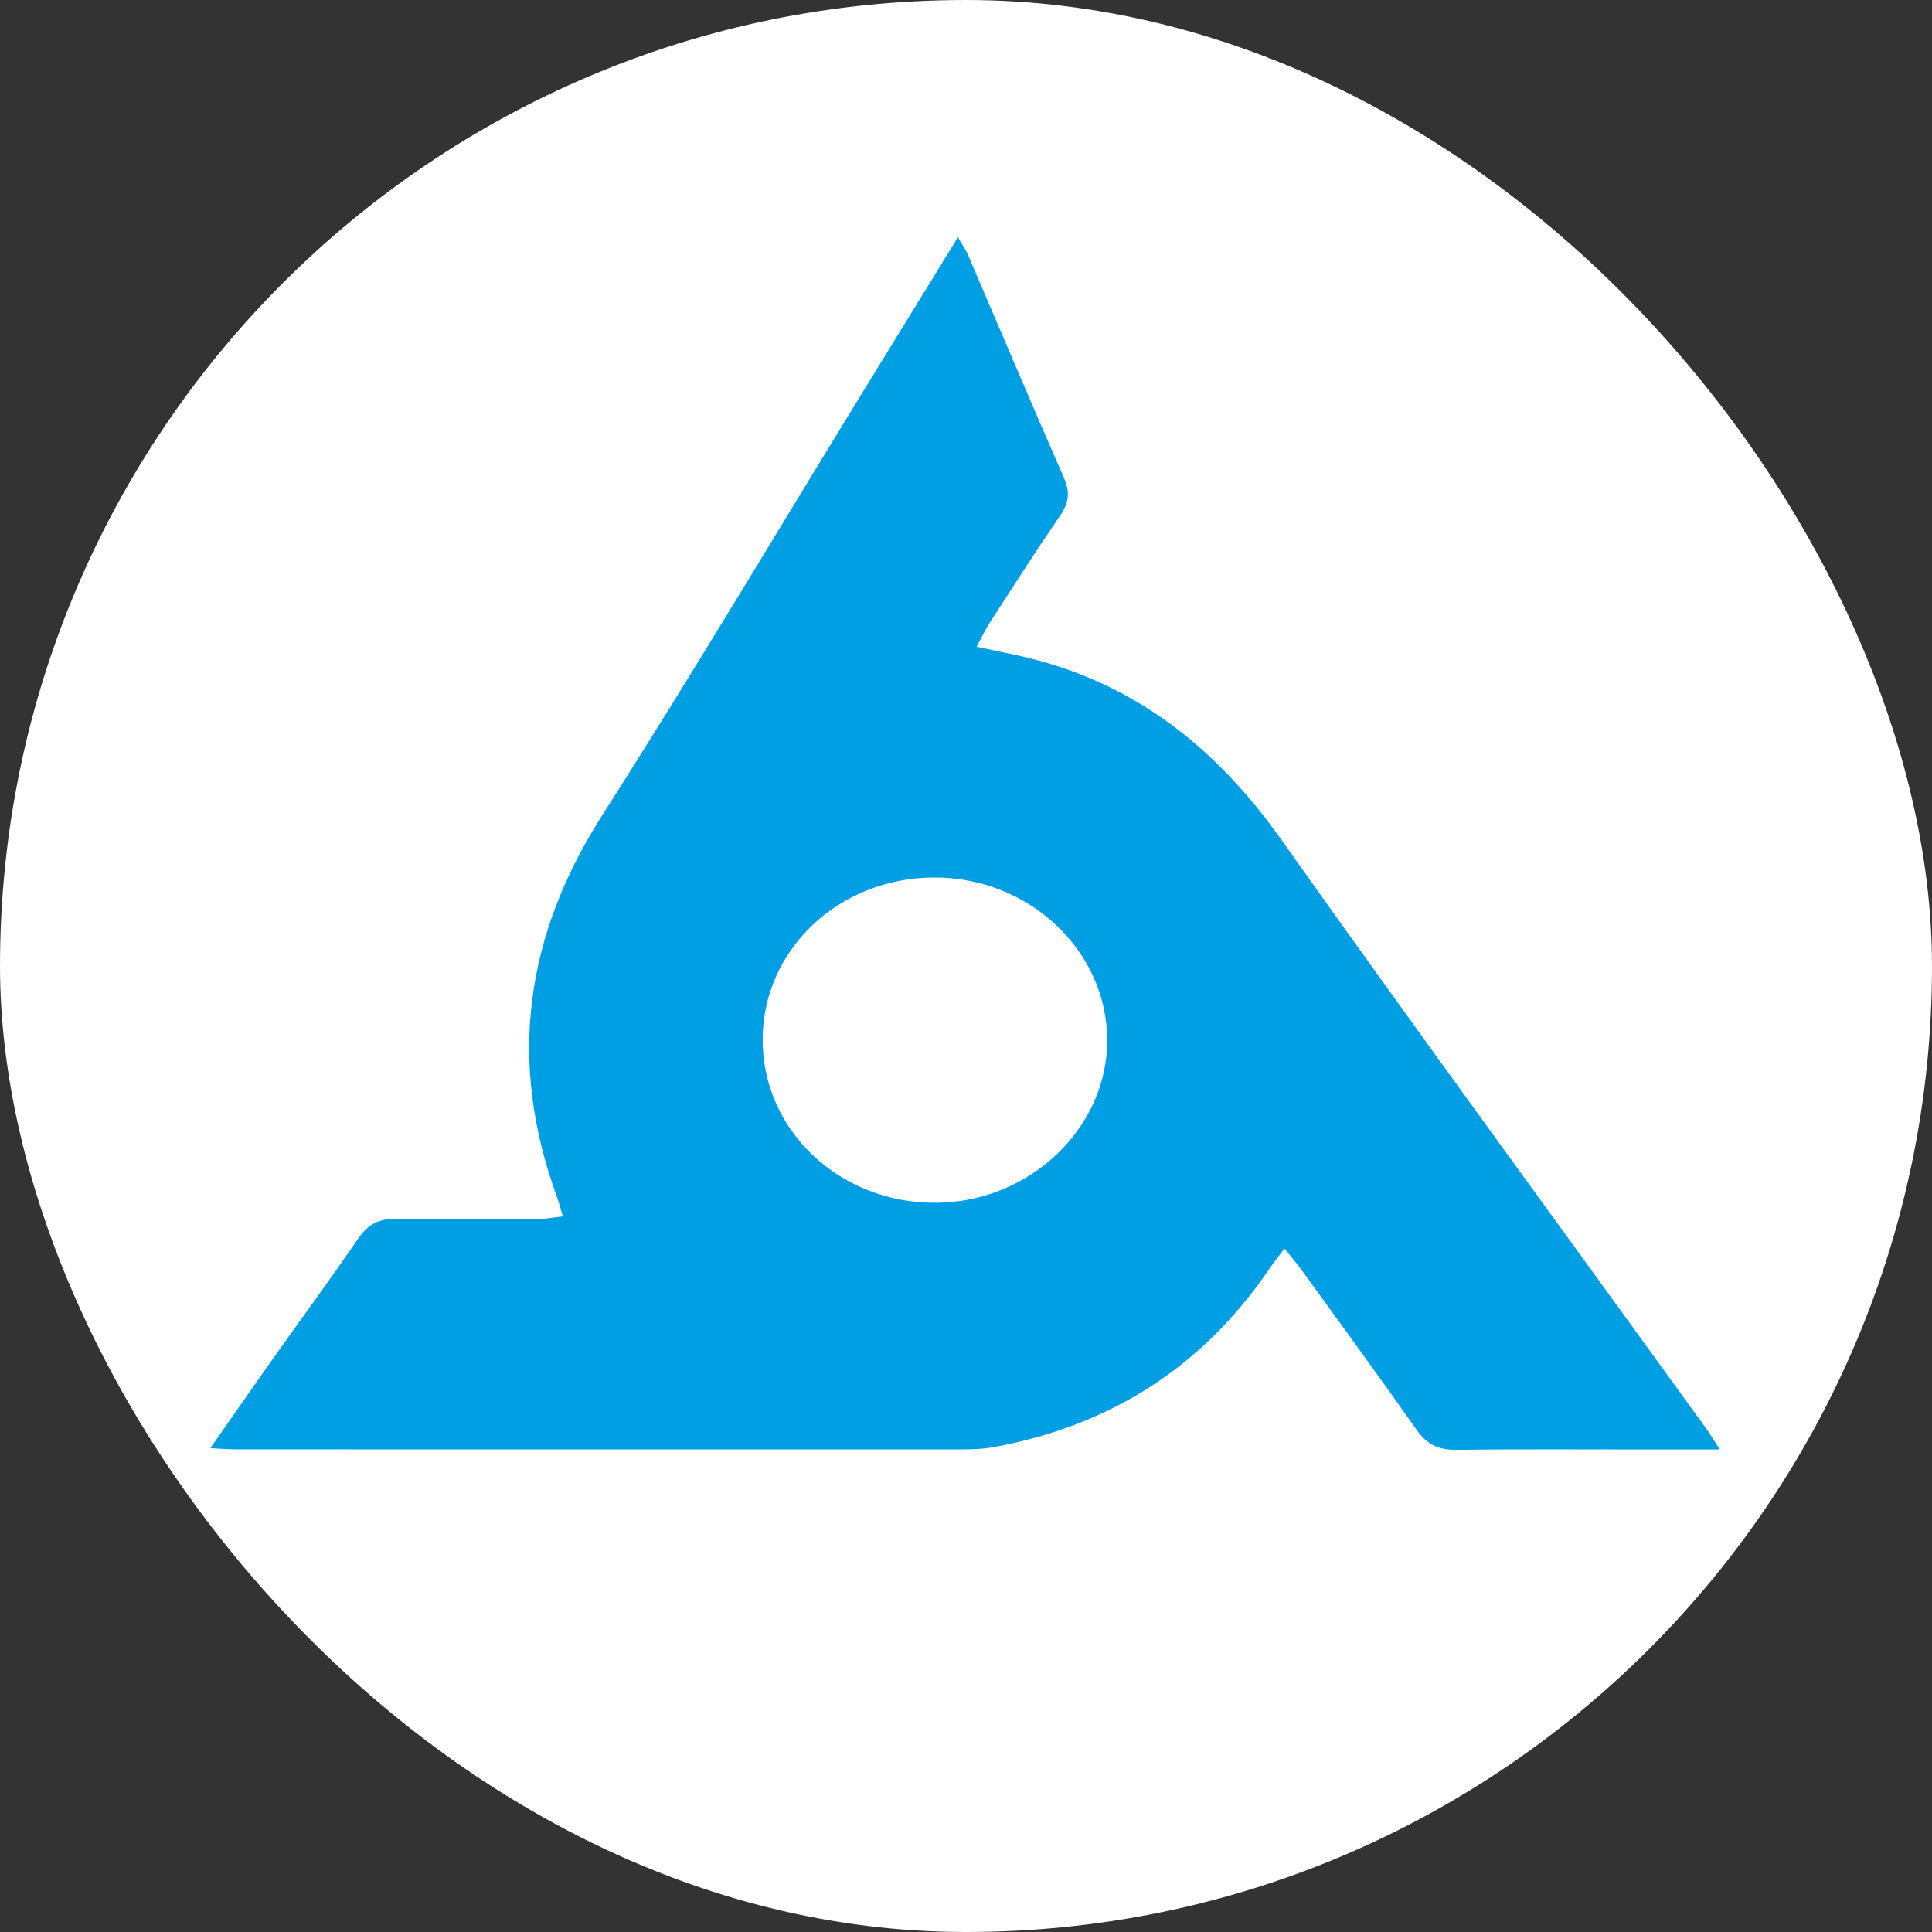
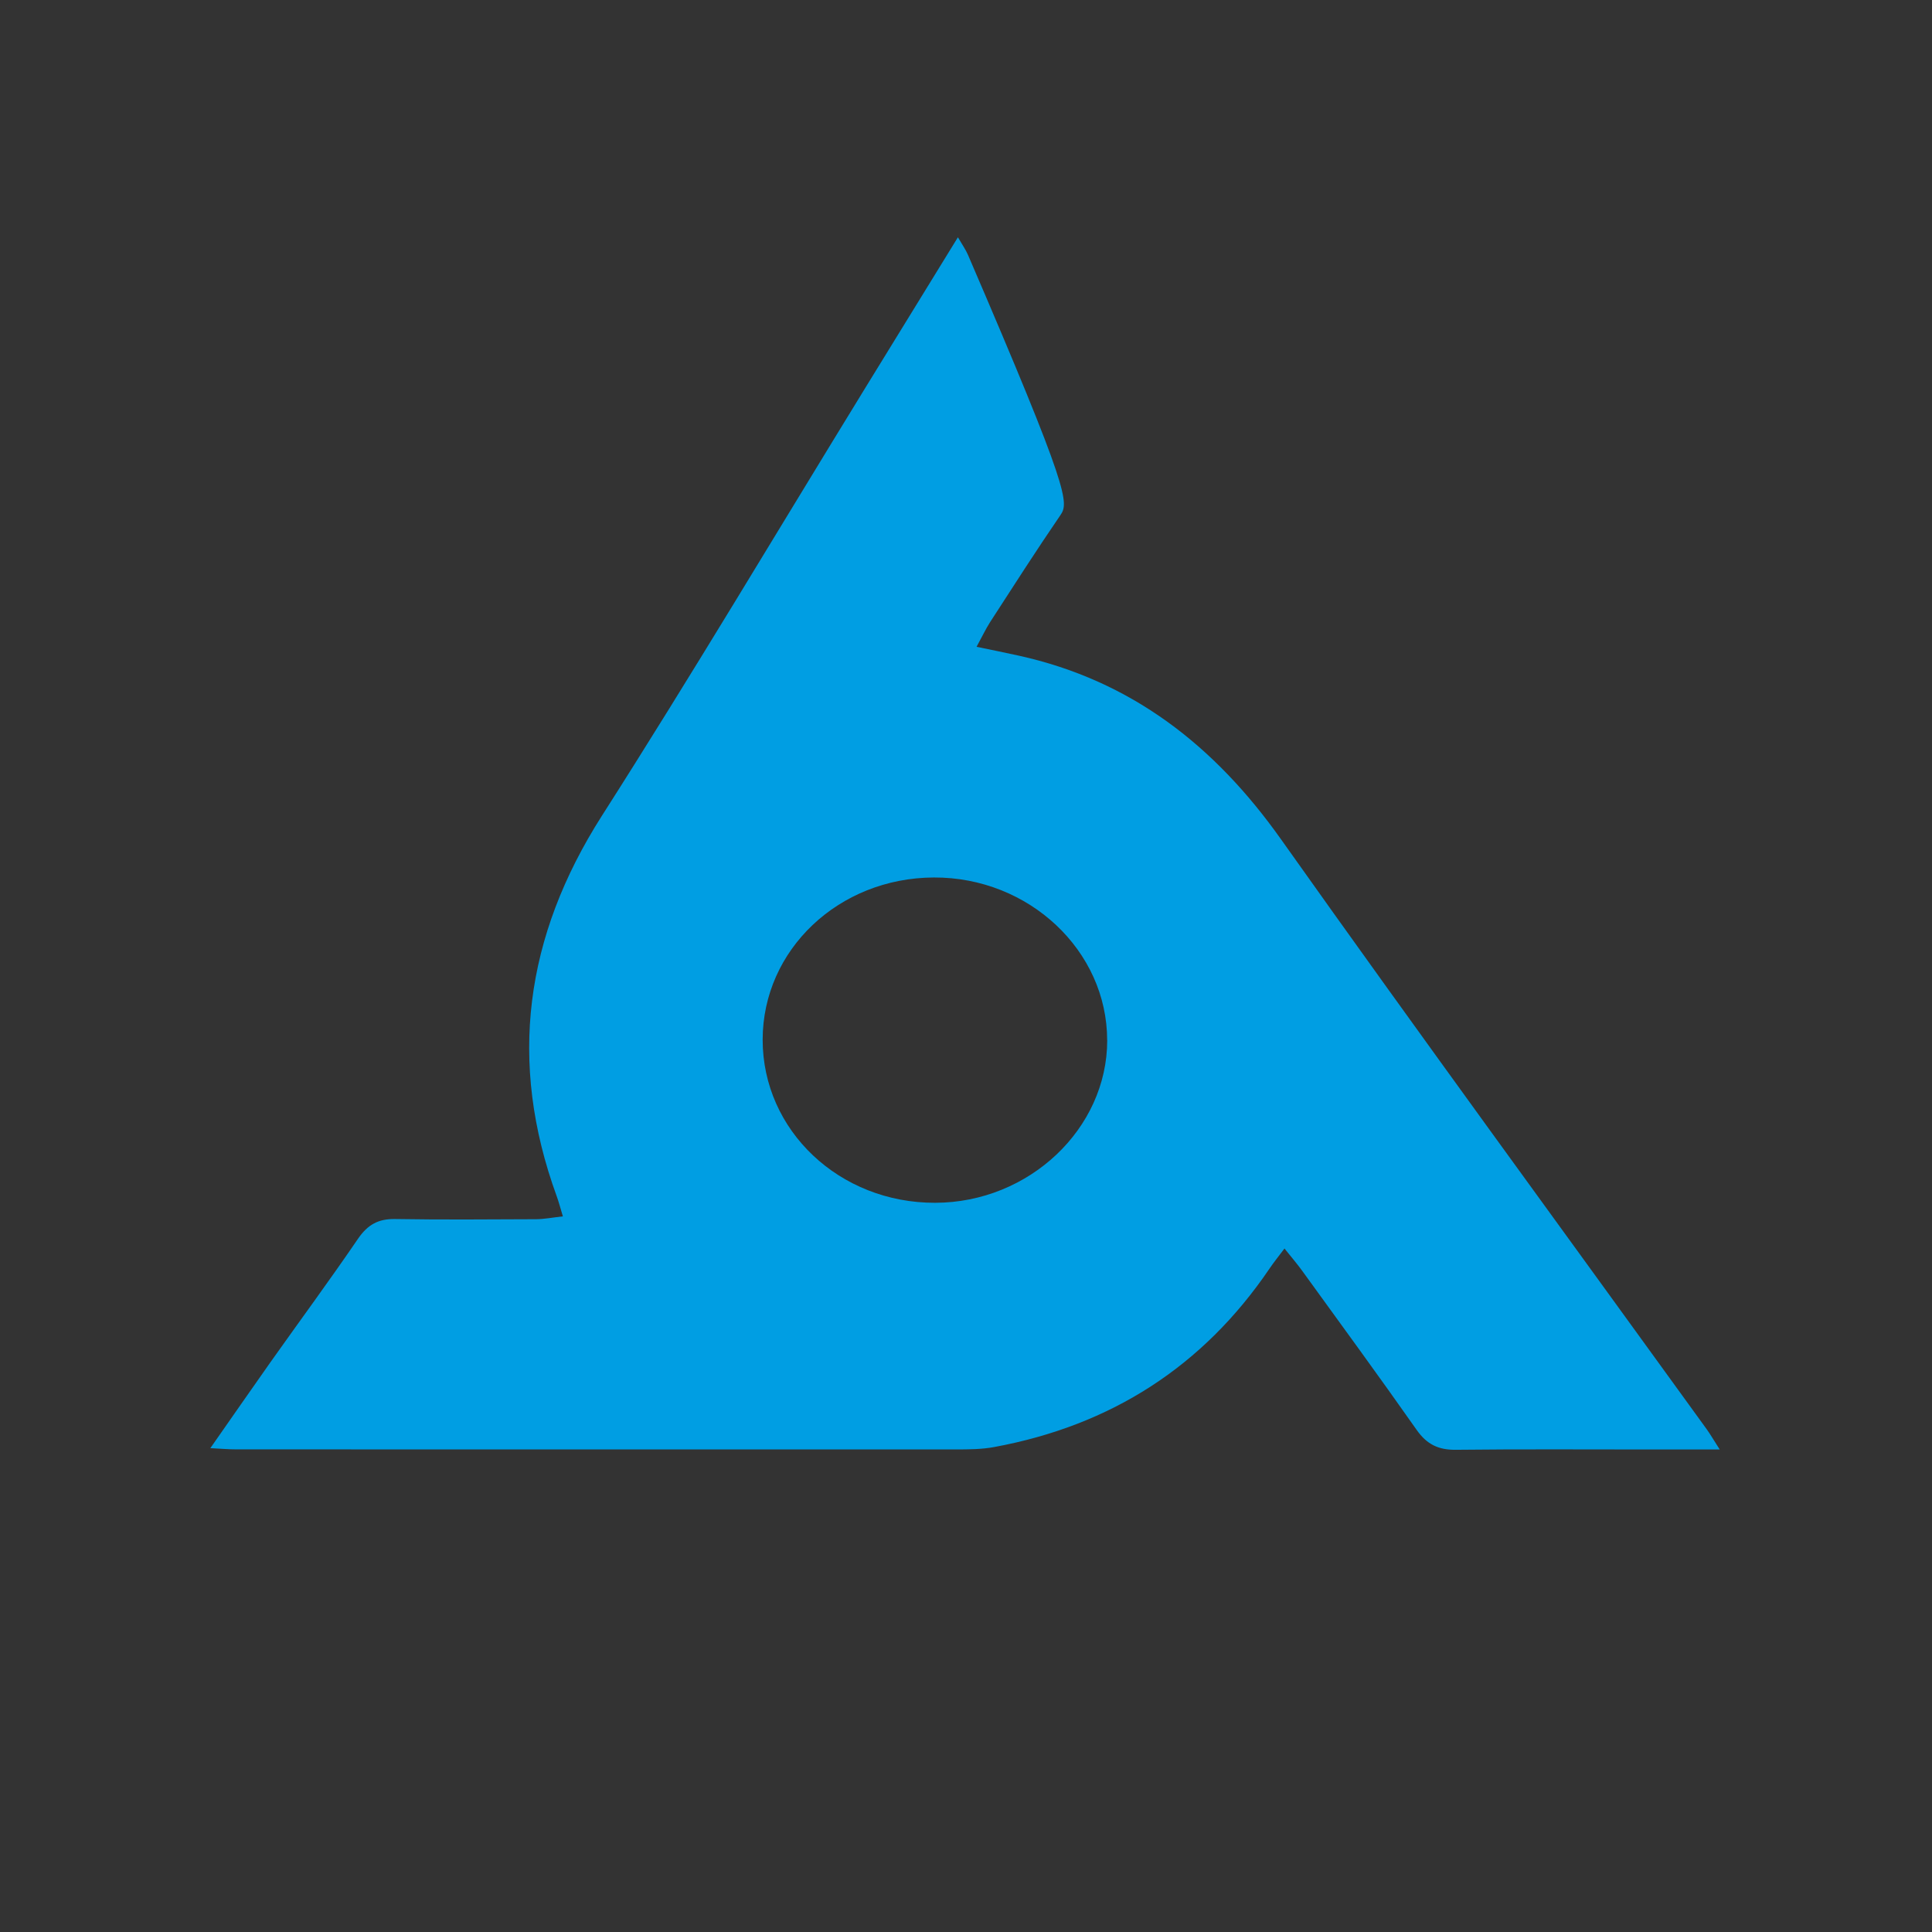
<svg xmlns="http://www.w3.org/2000/svg" width="32" height="32" viewBox="0 0 32 32" fill="none">
  <rect x="0" y="0" width="32" height="32" fill="#333333" stroke="none" />
-   <rect width="32" height="32" rx="16" fill="white" />
-   <path d="M28.483 24.008C28.043 24.008 27.691 24.008 27.339 24.008C26.265 24.008 25.191 24.001 24.117 24.013C23.828 24.017 23.634 23.925 23.466 23.686C22.843 22.799 22.203 21.925 21.568 21.048C21.487 20.936 21.397 20.831 21.275 20.679C21.173 20.815 21.096 20.91 21.027 21.012C19.925 22.637 18.397 23.611 16.47 23.967C16.263 24.006 16.047 24.007 15.835 24.007C11.858 24.008 7.881 24.007 3.904 24.006C3.789 24.006 3.675 23.996 3.484 23.986C3.84 23.477 4.158 23.018 4.48 22.562C4.963 21.88 5.46 21.206 5.931 20.516C6.089 20.286 6.264 20.186 6.544 20.191C7.322 20.204 8.101 20.197 8.88 20.194C9.015 20.193 9.15 20.166 9.323 20.147C9.28 20.005 9.255 19.906 9.22 19.811C8.41 17.586 8.694 15.513 9.968 13.514C11.463 11.172 12.884 8.783 14.338 6.415C14.837 5.603 15.335 4.792 15.866 3.93C15.938 4.054 15.995 4.134 16.033 4.222C16.563 5.454 17.085 6.69 17.624 7.919C17.726 8.154 17.704 8.328 17.562 8.535C17.163 9.118 16.782 9.713 16.398 10.306C16.325 10.421 16.267 10.545 16.175 10.713C16.442 10.768 16.656 10.812 16.871 10.859C18.744 11.272 20.121 12.354 21.218 13.902C23.541 17.178 25.915 20.418 28.268 23.672C28.328 23.755 28.379 23.845 28.484 24.008L28.483 24.008ZM18.338 17.23C18.338 15.745 17.041 14.527 15.467 14.534C13.89 14.54 12.633 15.733 12.632 17.221C12.632 18.725 13.904 19.927 15.491 19.922C17.045 19.918 18.338 18.696 18.339 17.231L18.338 17.23Z" fill="#009EE3" />
+   <path d="M28.483 24.008C28.043 24.008 27.691 24.008 27.339 24.008C26.265 24.008 25.191 24.001 24.117 24.013C23.828 24.017 23.634 23.925 23.466 23.686C22.843 22.799 22.203 21.925 21.568 21.048C21.487 20.936 21.397 20.831 21.275 20.679C21.173 20.815 21.096 20.91 21.027 21.012C19.925 22.637 18.397 23.611 16.47 23.967C16.263 24.006 16.047 24.007 15.835 24.007C11.858 24.008 7.881 24.007 3.904 24.006C3.789 24.006 3.675 23.996 3.484 23.986C3.84 23.477 4.158 23.018 4.48 22.562C4.963 21.88 5.46 21.206 5.931 20.516C6.089 20.286 6.264 20.186 6.544 20.191C7.322 20.204 8.101 20.197 8.88 20.194C9.015 20.193 9.15 20.166 9.323 20.147C9.28 20.005 9.255 19.906 9.22 19.811C8.41 17.586 8.694 15.513 9.968 13.514C11.463 11.172 12.884 8.783 14.338 6.415C14.837 5.603 15.335 4.792 15.866 3.93C15.938 4.054 15.995 4.134 16.033 4.222C17.726 8.154 17.704 8.328 17.562 8.535C17.163 9.118 16.782 9.713 16.398 10.306C16.325 10.421 16.267 10.545 16.175 10.713C16.442 10.768 16.656 10.812 16.871 10.859C18.744 11.272 20.121 12.354 21.218 13.902C23.541 17.178 25.915 20.418 28.268 23.672C28.328 23.755 28.379 23.845 28.484 24.008L28.483 24.008ZM18.338 17.23C18.338 15.745 17.041 14.527 15.467 14.534C13.89 14.54 12.633 15.733 12.632 17.221C12.632 18.725 13.904 19.927 15.491 19.922C17.045 19.918 18.338 18.696 18.339 17.231L18.338 17.23Z" fill="#009EE3" />
</svg>